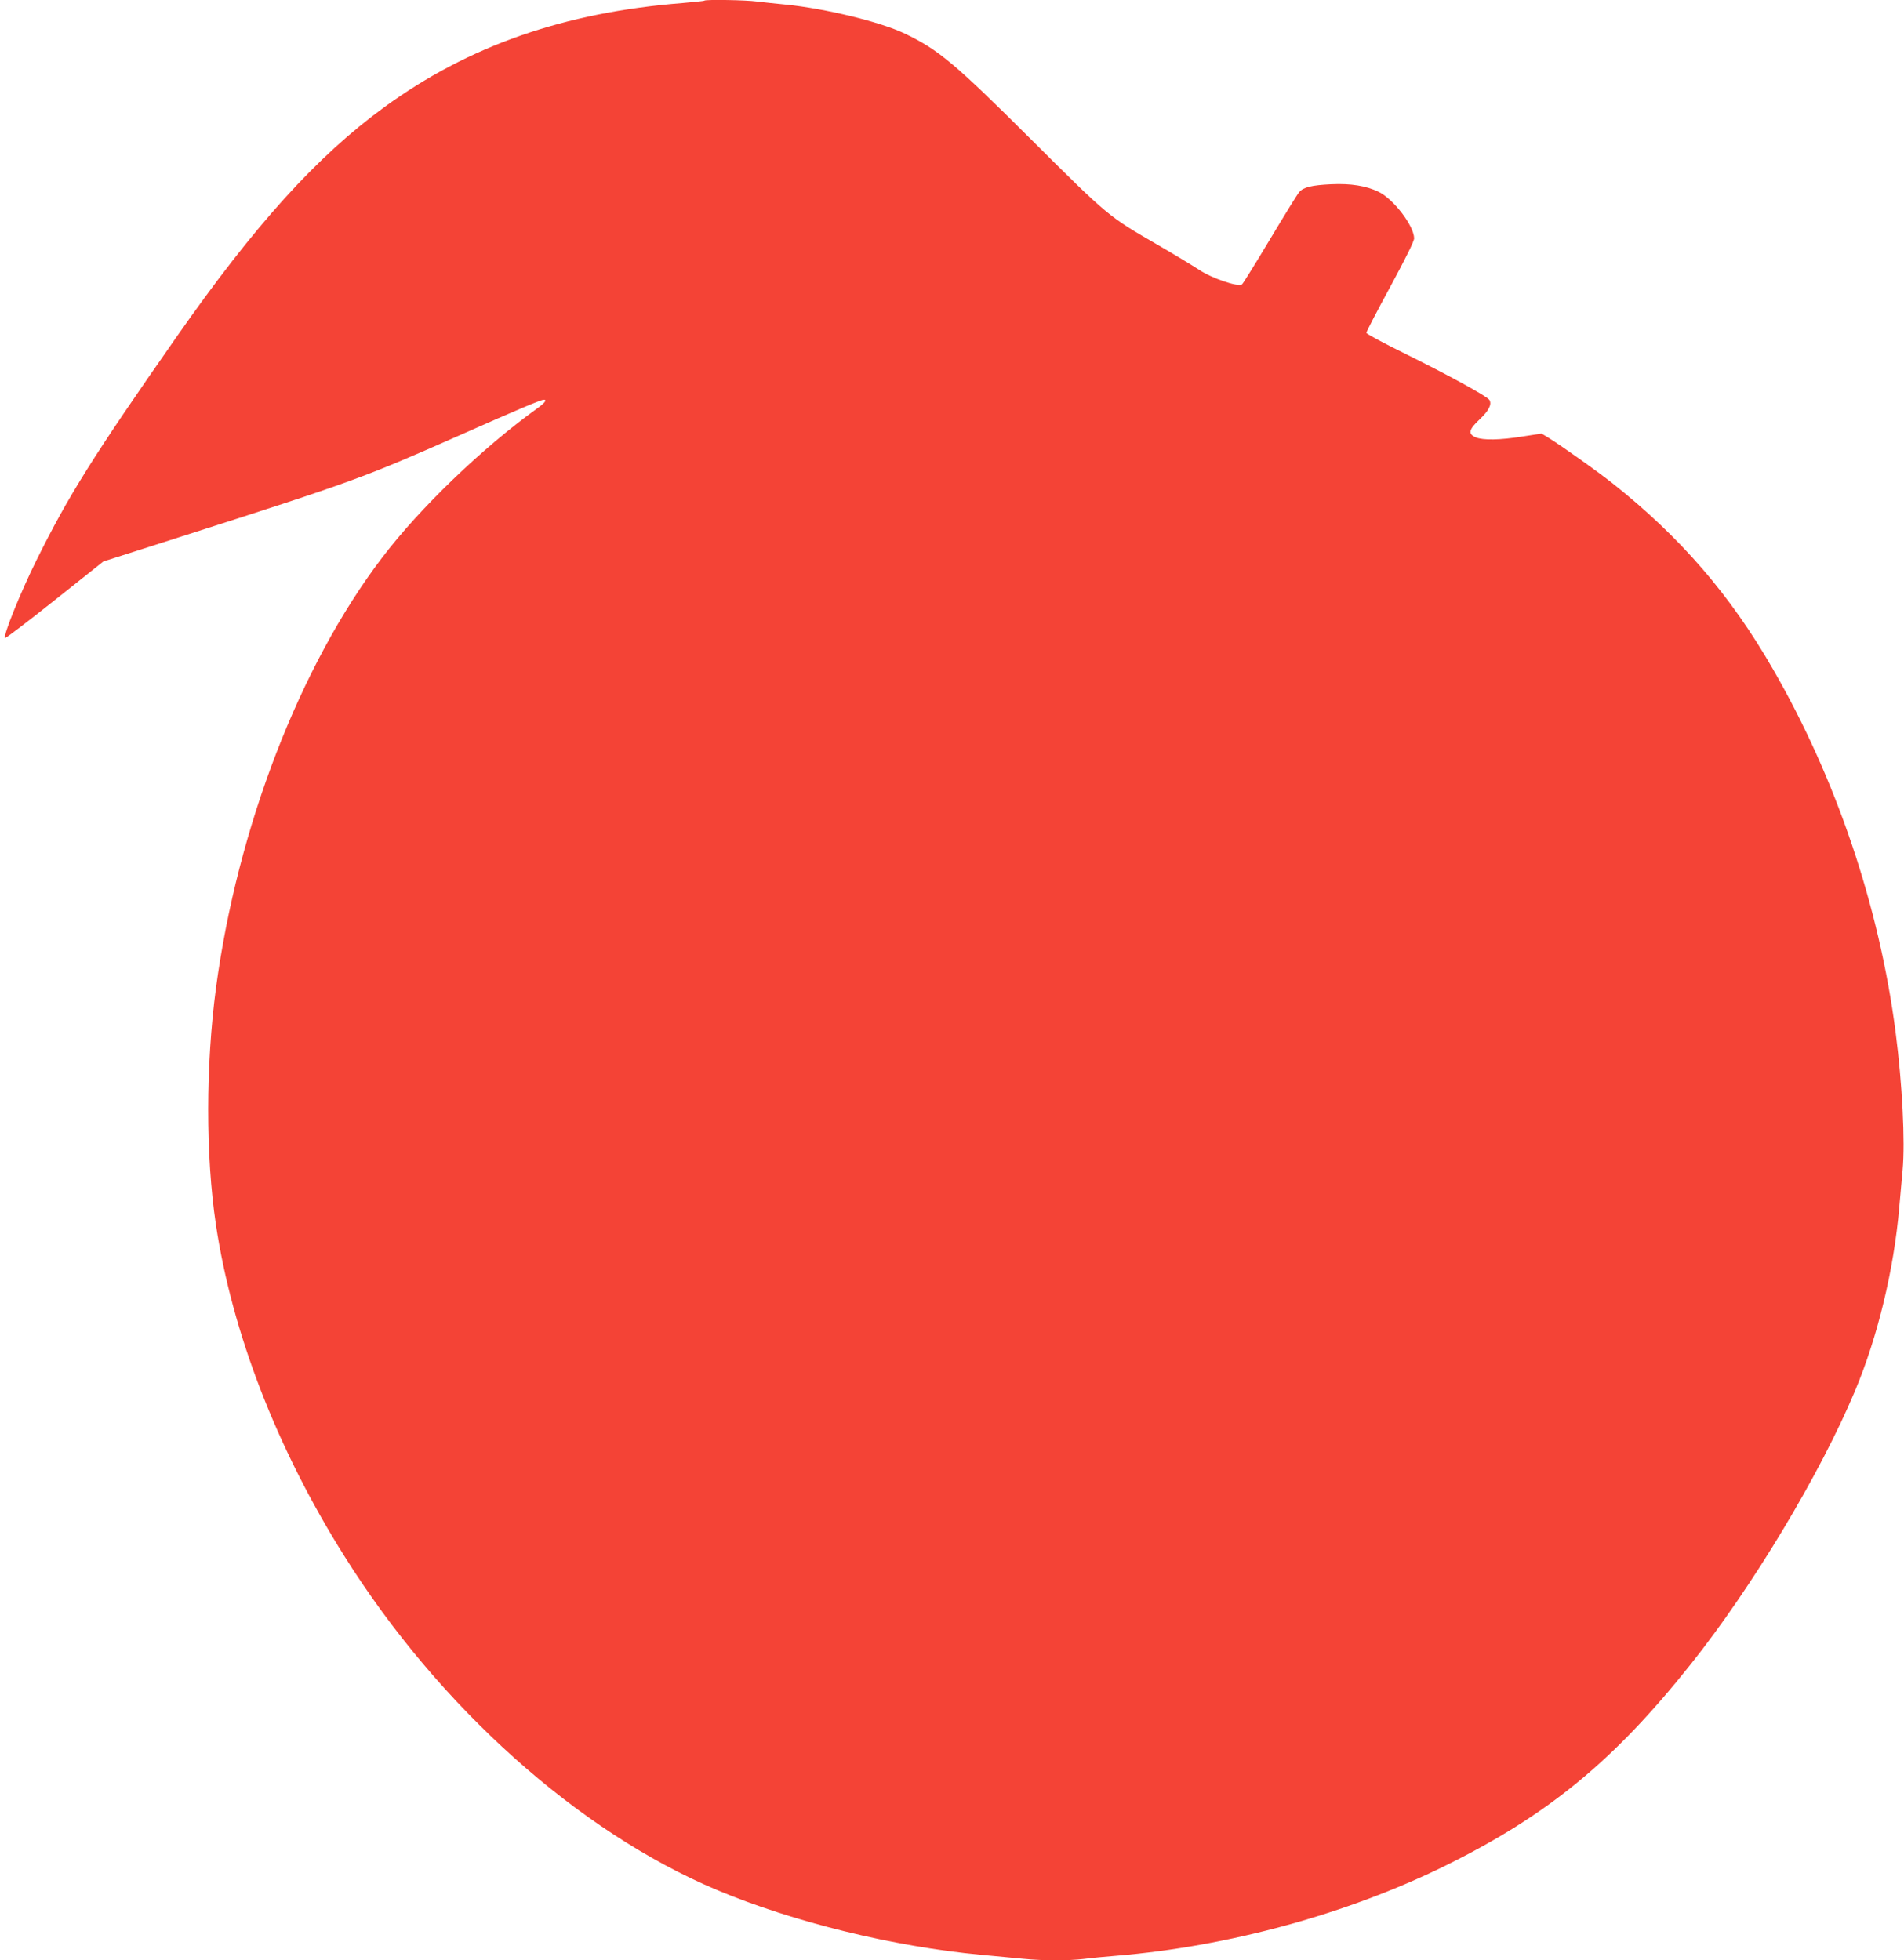
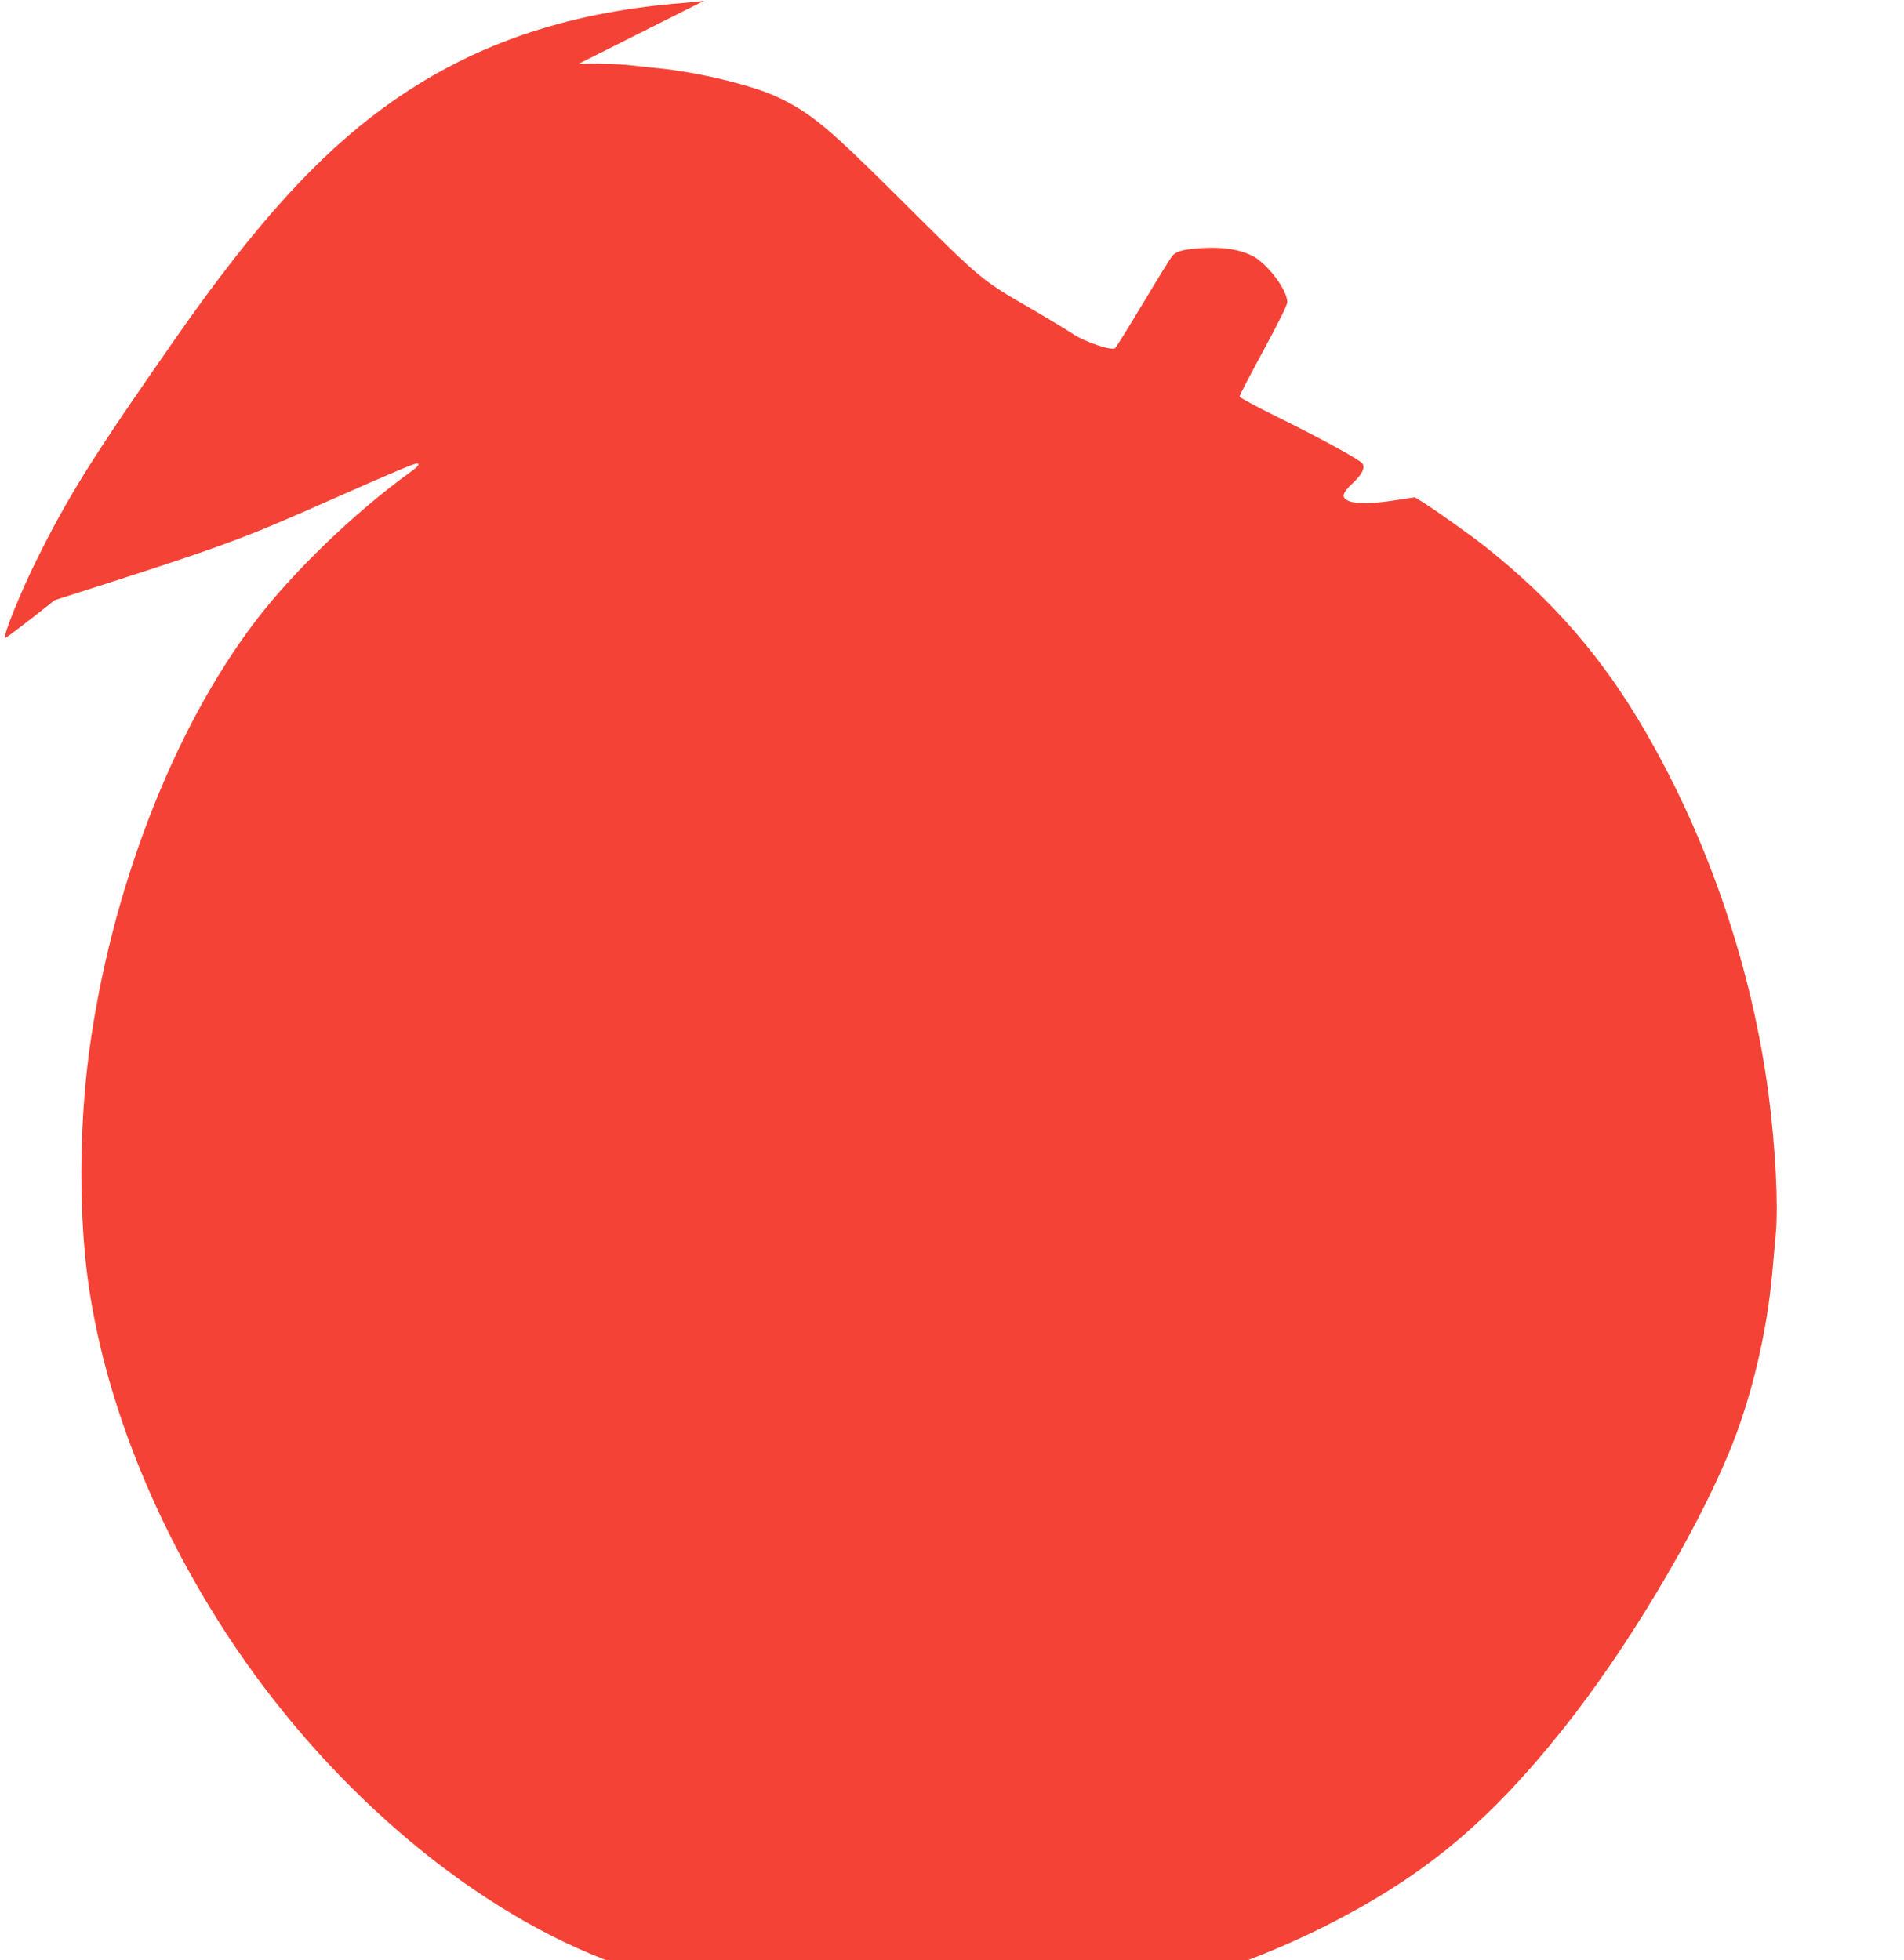
<svg xmlns="http://www.w3.org/2000/svg" version="1.0" width="1243pt" height="1280pt" viewBox="0 0 1243 1280" preserveAspectRatio="xMidYMid meet">
  <g transform="translate(0,1280) scale(0.1,-0.1)" fill="#f44336" stroke="none">
-     <path d="M4599 12796 c-2 -3 -67 -9 -144 -16 -772 -61 -1396 -279 -1945 -679 -441 -321 -848 -771 -1361 -1506 -544 -779 -700 -1028 -912 -1455 -103 -208 -218 -492 -204 -506 3 -4 149 108 324 247 l318 253 510 163 c1122 359 1190 384 1816 661 383 170 531 232 549 232 23 0 7 -21 -42 -56 -361 -260 -768 -652 -1014 -976 -537 -706 -943 -1760 -1084 -2809 -67 -507 -68 -1090 -1 -1542 106 -709 399 -1468 840 -2169 617 -984 1525 -1797 2432 -2179 497 -209 1150 -369 1724 -423 94 -9 217 -21 275 -26 132 -13 293 -13 396 -1 43 6 140 15 214 21 733 61 1505 273 2142 586 671 331 1102 684 1604 1315 403 505 848 1246 1075 1789 148 353 253 791 288 1195 6 66 16 176 22 245 17 186 -2 563 -46 902 -107 822 -388 1654 -800 2368 -280 487 -606 864 -1050 1216 -100 79 -314 231 -410 292 l-51 31 -124 -19 c-149 -24 -258 -25 -305 -6 -53 22 -47 51 25 118 60 57 81 98 63 127 -14 23 -271 164 -555 304 -136 67 -248 127 -248 134 0 7 70 142 156 300 102 189 156 298 156 317 -2 83 -135 257 -233 304 -81 39 -181 55 -309 49 -126 -6 -180 -19 -208 -51 -11 -12 -96 -150 -190 -307 -94 -157 -177 -291 -184 -296 -24 -19 -200 41 -281 96 -40 26 -160 99 -267 161 -327 189 -322 185 -835 696 -491 489 -599 580 -819 685 -161 77 -518 163 -776 189 -63 6 -148 15 -188 20 -72 10 -335 14 -343 6z" />
+     <path d="M4599 12796 c-2 -3 -67 -9 -144 -16 -772 -61 -1396 -279 -1945 -679 -441 -321 -848 -771 -1361 -1506 -544 -779 -700 -1028 -912 -1455 -103 -208 -218 -492 -204 -506 3 -4 149 108 324 247 c1122 359 1190 384 1816 661 383 170 531 232 549 232 23 0 7 -21 -42 -56 -361 -260 -768 -652 -1014 -976 -537 -706 -943 -1760 -1084 -2809 -67 -507 -68 -1090 -1 -1542 106 -709 399 -1468 840 -2169 617 -984 1525 -1797 2432 -2179 497 -209 1150 -369 1724 -423 94 -9 217 -21 275 -26 132 -13 293 -13 396 -1 43 6 140 15 214 21 733 61 1505 273 2142 586 671 331 1102 684 1604 1315 403 505 848 1246 1075 1789 148 353 253 791 288 1195 6 66 16 176 22 245 17 186 -2 563 -46 902 -107 822 -388 1654 -800 2368 -280 487 -606 864 -1050 1216 -100 79 -314 231 -410 292 l-51 31 -124 -19 c-149 -24 -258 -25 -305 -6 -53 22 -47 51 25 118 60 57 81 98 63 127 -14 23 -271 164 -555 304 -136 67 -248 127 -248 134 0 7 70 142 156 300 102 189 156 298 156 317 -2 83 -135 257 -233 304 -81 39 -181 55 -309 49 -126 -6 -180 -19 -208 -51 -11 -12 -96 -150 -190 -307 -94 -157 -177 -291 -184 -296 -24 -19 -200 41 -281 96 -40 26 -160 99 -267 161 -327 189 -322 185 -835 696 -491 489 -599 580 -819 685 -161 77 -518 163 -776 189 -63 6 -148 15 -188 20 -72 10 -335 14 -343 6z" />
  </g>
</svg>